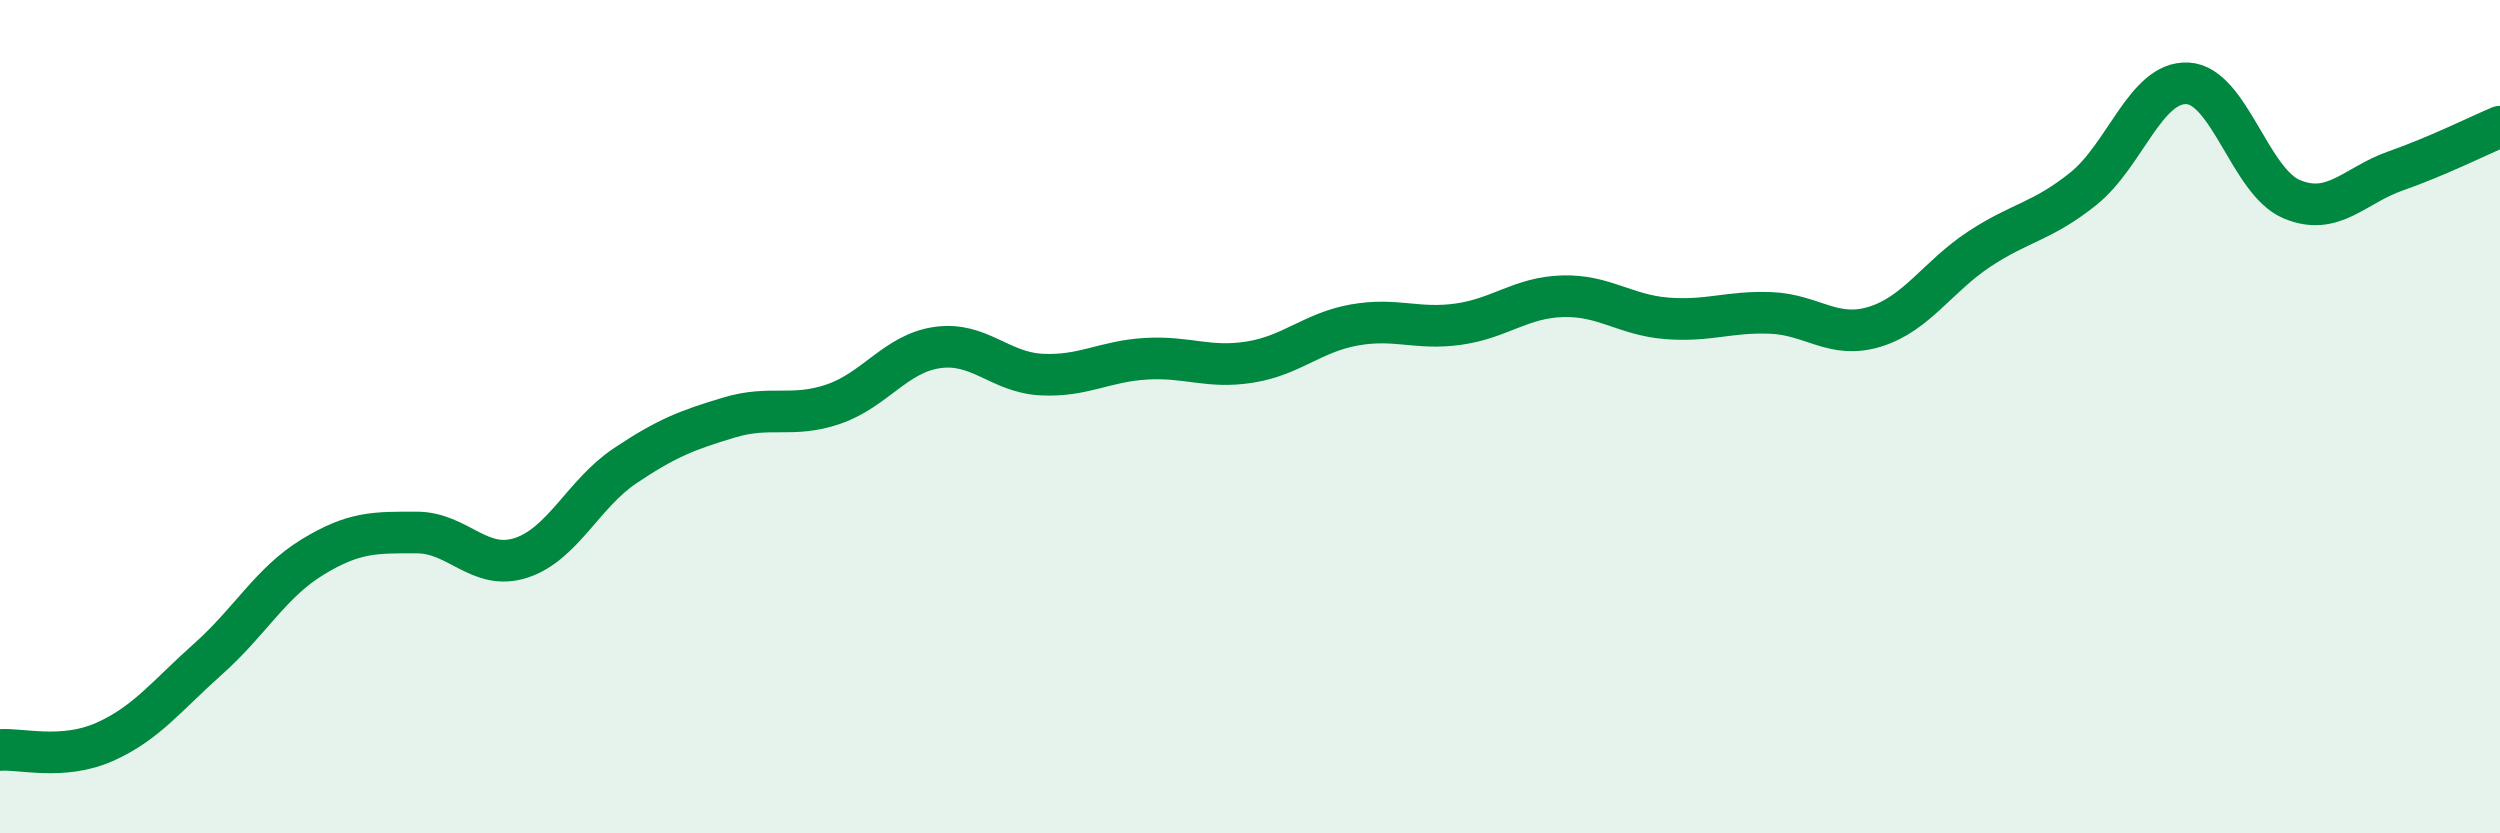
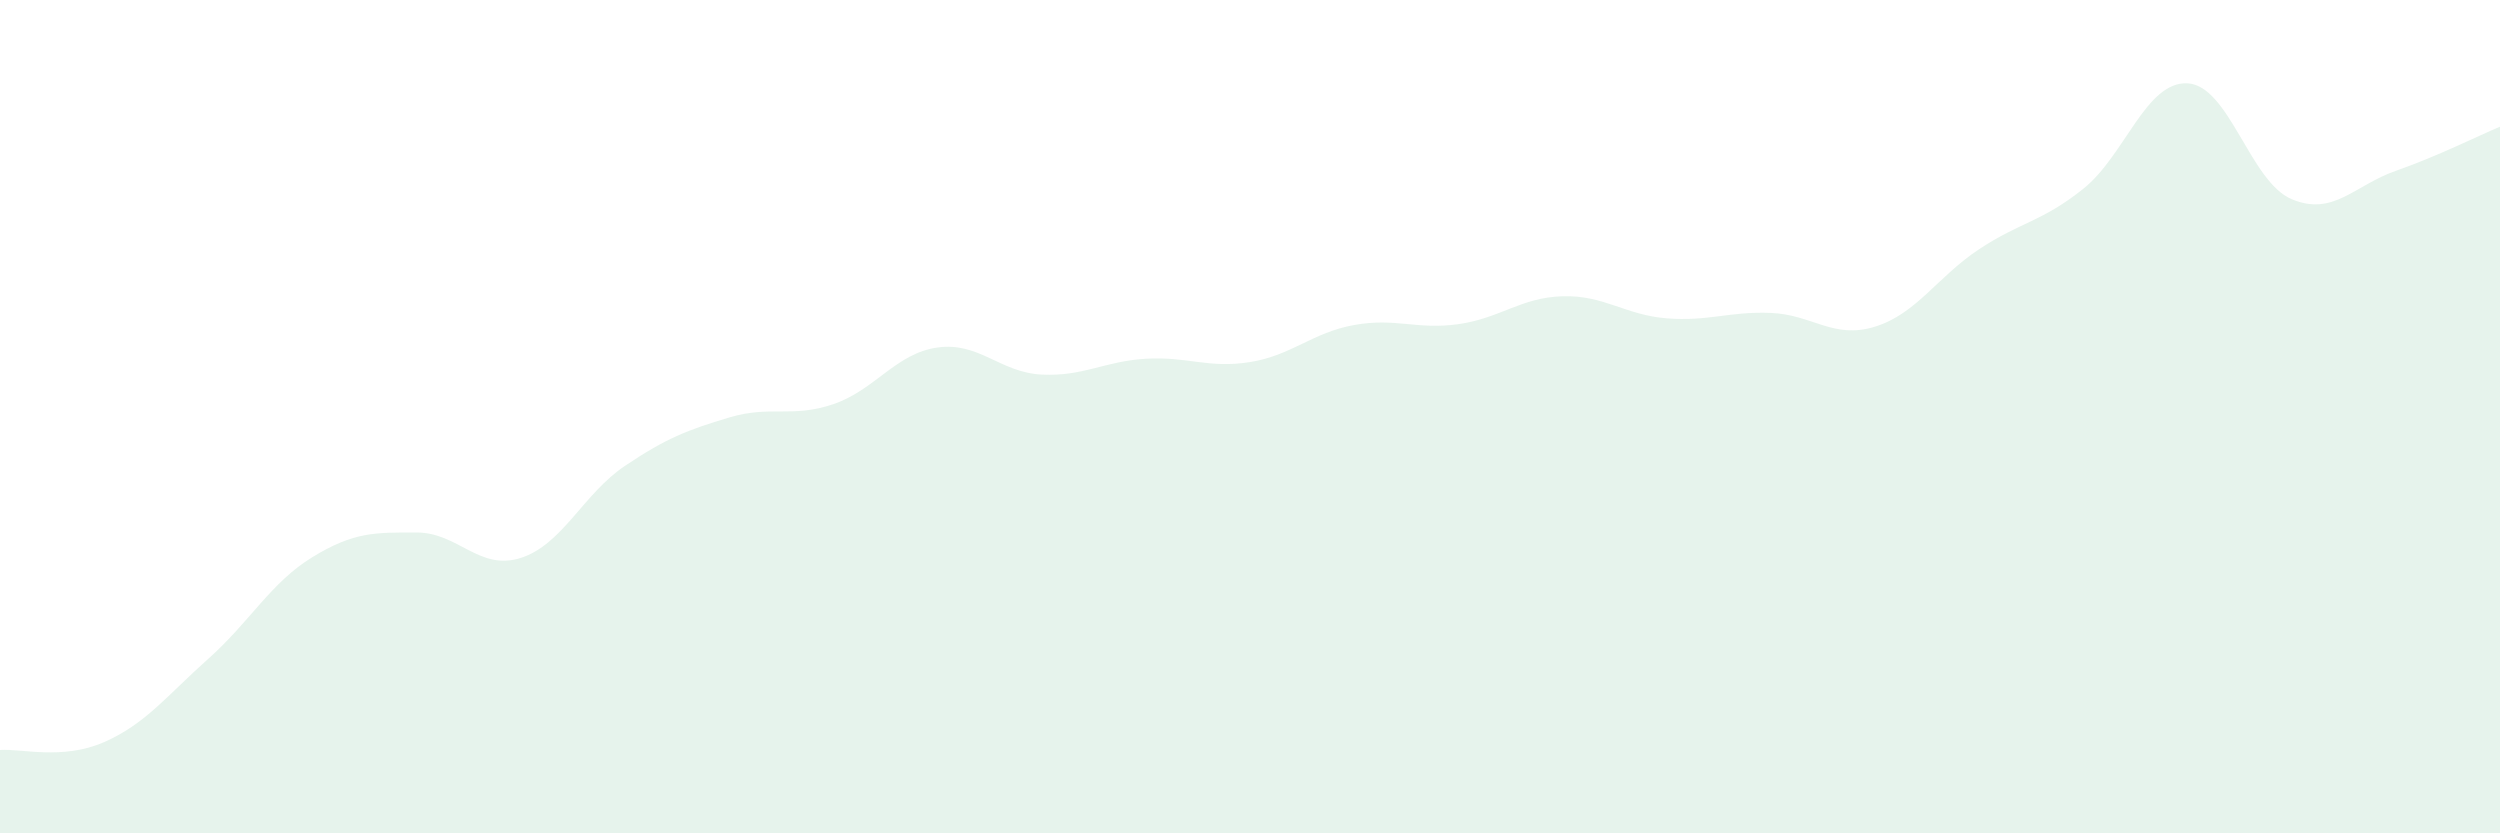
<svg xmlns="http://www.w3.org/2000/svg" width="60" height="20" viewBox="0 0 60 20">
  <path d="M 0,18 C 0.5,17.96 1.5,18.25 2.5,17.81 C 3.5,17.37 4,16.7 5,15.81 C 6,14.92 6.5,13.98 7.5,13.37 C 8.5,12.76 9,12.78 10,12.78 C 11,12.78 11.5,13.71 12.5,13.39 C 13.5,13.07 14,11.85 15,11.18 C 16,10.51 16.5,10.32 17.5,10.02 C 18.5,9.72 19,10.04 20,9.7 C 21,9.36 21.5,8.48 22.5,8.34 C 23.5,8.2 24,8.94 25,8.99 C 26,9.04 26.5,8.67 27.5,8.61 C 28.5,8.55 29,8.85 30,8.69 C 31,8.53 31.5,7.98 32.5,7.8 C 33.5,7.62 34,7.92 35,7.78 C 36,7.64 36.5,7.14 37.5,7.11 C 38.5,7.08 39,7.56 40,7.64 C 41,7.72 41.5,7.47 42.5,7.51 C 43.5,7.55 44,8.15 45,7.84 C 46,7.53 46.5,6.64 47.5,5.98 C 48.5,5.32 49,5.33 50,4.53 C 51,3.73 51.5,1.95 52.5,2 C 53.5,2.05 54,4.36 55,4.78 C 56,5.2 56.5,4.45 57.5,4.1 C 58.5,3.75 59.5,3.25 60,3.04L60 20L0 20Z" fill="#008740" opacity="0.1" stroke-linecap="round" stroke-linejoin="round" />
-   <path d="M 0,18 C 0.5,17.96 1.5,18.25 2.5,17.81 C 3.5,17.37 4,16.7 5,15.81 C 6,14.92 6.5,13.98 7.5,13.37 C 8.5,12.76 9,12.78 10,12.78 C 11,12.78 11.5,13.71 12.5,13.39 C 13.5,13.07 14,11.85 15,11.18 C 16,10.51 16.5,10.32 17.5,10.02 C 18.5,9.72 19,10.04 20,9.7 C 21,9.36 21.5,8.48 22.5,8.34 C 23.5,8.2 24,8.94 25,8.99 C 26,9.04 26.5,8.67 27.5,8.61 C 28.5,8.55 29,8.85 30,8.69 C 31,8.53 31.5,7.98 32.5,7.8 C 33.5,7.62 34,7.92 35,7.78 C 36,7.64 36.5,7.14 37.5,7.11 C 38.5,7.08 39,7.56 40,7.64 C 41,7.72 41.5,7.47 42.5,7.51 C 43.5,7.55 44,8.15 45,7.84 C 46,7.53 46.5,6.64 47.5,5.98 C 48.5,5.32 49,5.33 50,4.53 C 51,3.73 51.5,1.95 52.5,2 C 53.5,2.05 54,4.36 55,4.78 C 56,5.2 56.5,4.45 57.5,4.1 C 58.5,3.75 59.5,3.25 60,3.04" stroke="#008740" stroke-width="1" fill="none" stroke-linecap="round" stroke-linejoin="round" />
</svg>